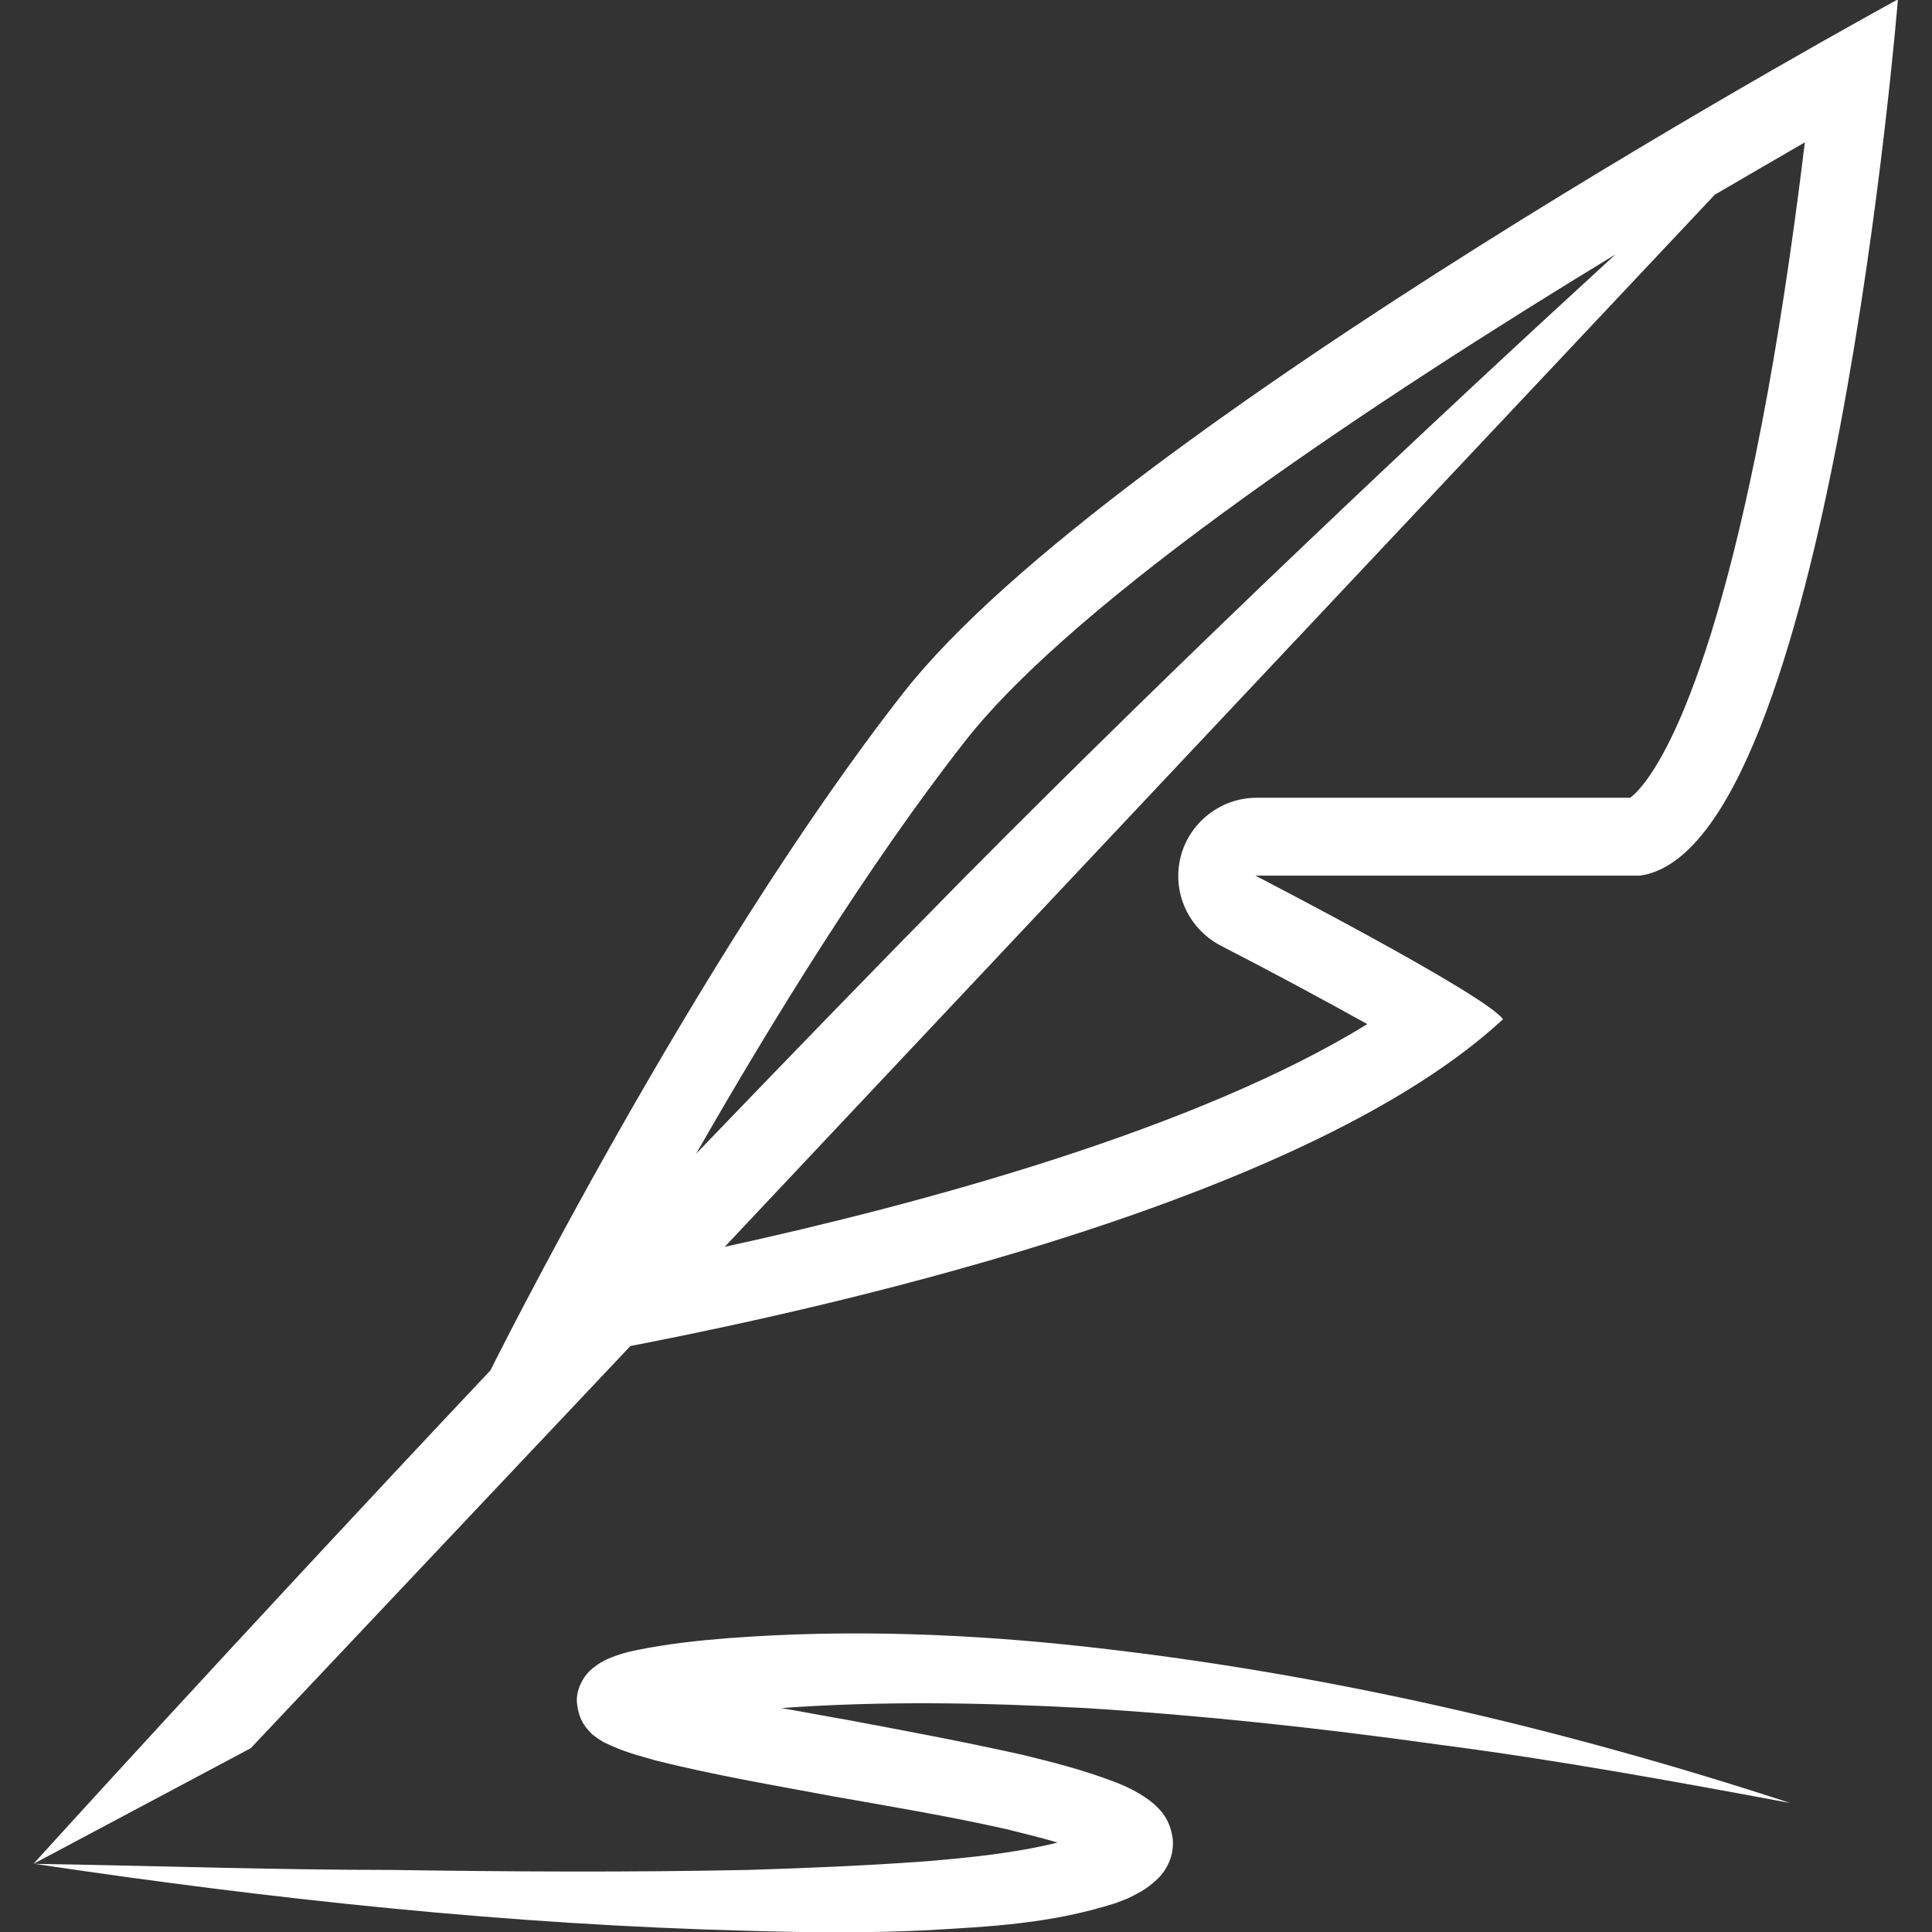
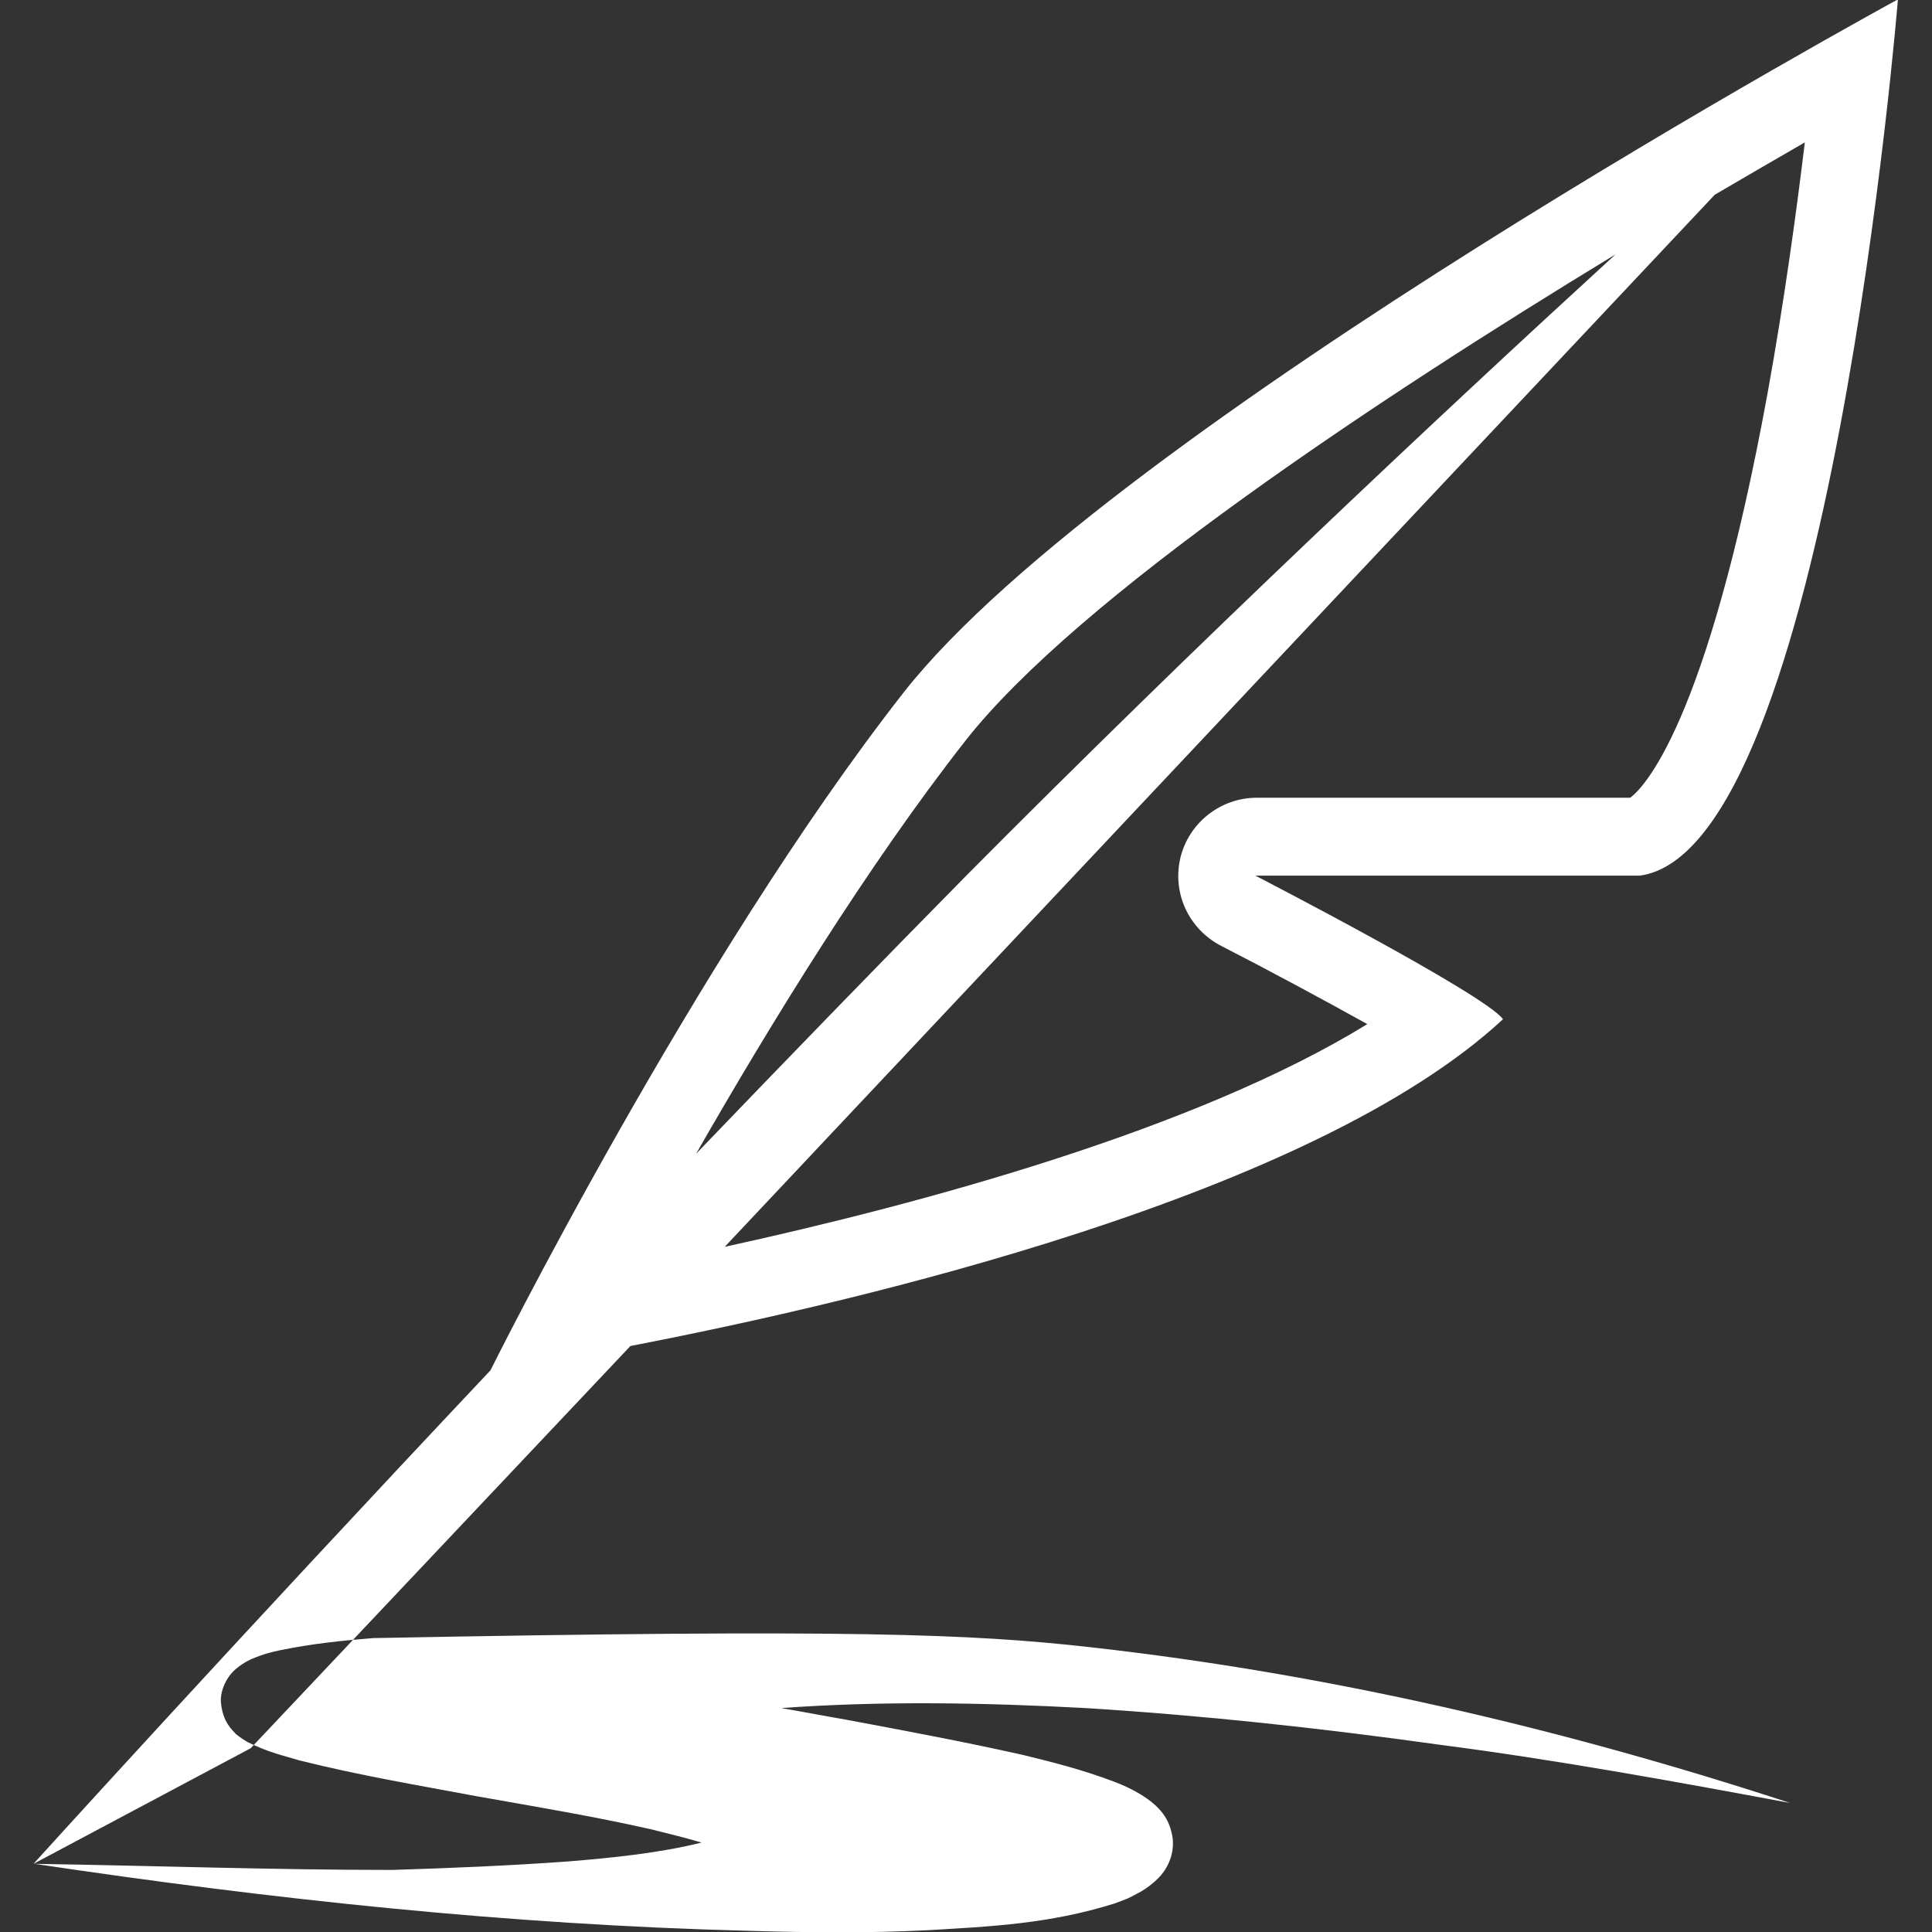
<svg xmlns="http://www.w3.org/2000/svg" id="Capa_1" x="0px" y="0px" viewBox="0 0 317.5 317.5" style="enable-background:new 0 0 317.5 317.5;" xml:space="preserve">
  <rect x="0" y="0" width="317.5" height="317.5" fill="#333333" stroke="none" />
  <style type="text/css"> .st0{fill:#FFFFFF;} </style>
-   <path class="st0" d="M103.6,221.2c37.8-7.3,112.1-24.7,143.4-53.7c-2.9-4.1-40.7-23.6-40.7-23.6s45,0,63.2,0 c31.1-4.3,42.4-144,42.4-144S182.8,70.1,148.5,113.8c-34.3,43.8-67.9,111.4-67.9,111.4l0,0c-42.5,45.1-75.1,81.1-75.1,81.1l35.7-19 L103.6,221.2z M296.6,23.4c-1.4,11.6-3.4,26.2-6.1,41.1c-10.1,55.3-20.7,65.2-22.6,66.6h-61.4c-5.9,0-11.1,4.1-12.5,9.8 c-1.4,5.8,1.3,11.7,6.6,14.5c8,4.1,16.9,8.9,24.1,12.9c-28.1,17.3-73.1,29.5-105.6,36.6L281.8,32C287.1,28.9,292.1,26,296.6,23.4z M158.6,121.8c18.5-23.6,67.9-56.3,106.9-80c-29.5,27-69.1,64.2-106.8,102.2c-14.7,14.9-29.7,30.4-44.3,45.6 C126.7,168.1,142.7,142.1,158.6,121.8z M179.2,270.7c39.3,4.4,77.7,13.4,115,25.6c-19.3-3.6-38.5-7.1-57.8-9.6 c-19.3-2.7-38.7-4.8-58-6c-16.7-0.9-33.5-1.2-50,0c3.5,0.6,7.1,1.3,10.6,1.9c9.6,1.8,19.3,3.6,29.1,5.8c4.9,1.2,9.7,2.4,15,4.4 c1.3,0.5,2.7,1.1,4.2,2c0.8,0.5,1.6,1,2.6,1.9c0.9,0.9,2.3,2.2,2.8,5.3c0.4,3.2-1.3,5.6-2.3,6.6c-1.1,1.1-2,1.7-2.8,2.2l-1.3,0.7 l-1,0.5l-2.1,0.8c-10.8,3.4-20.6,3.8-30.6,4.4c-9.9,0.5-19.8,0.4-29.7,0.1c-39.4-1-78.4-5.2-117.2-11c19.6,0.3,39.1,1,58.7,1 c19.5,0.3,39.1,0.4,58.5,0c9.7-0.3,19.4-0.7,29-1.4c7.4-0.6,15.1-1.4,21.9-3.1c-2.7-0.8-5.6-1.5-8.4-2.2c-9.3-2.1-18.9-3.7-28.5-5.4 c-9.6-1.8-19.2-3.4-29.2-5.9c-2.6-0.8-4.8-1.2-8.5-3c-0.5-0.3-1-0.6-1.9-1.3c-0.6-0.7-2.2-1.9-2.5-5.3c-0.1-1.6,0.6-3.1,1.2-4 c0.6-0.9,1.2-1.4,1.6-1.7c0.9-0.7,1.5-1,2.1-1.3c2.1-0.9,3.4-1.2,4.8-1.5c5.4-1.1,10.3-1.6,15.3-2 C139.7,267.7,159.6,268.5,179.2,270.7z" />
+   <path class="st0" d="M103.6,221.2c37.8-7.3,112.1-24.7,143.4-53.7c-2.9-4.1-40.7-23.6-40.7-23.6s45,0,63.2,0 c31.1-4.3,42.4-144,42.4-144S182.8,70.1,148.5,113.8c-34.3,43.8-67.9,111.4-67.9,111.4l0,0c-42.5,45.1-75.1,81.1-75.1,81.1l35.7-19 L103.6,221.2z M296.6,23.4c-1.4,11.6-3.4,26.2-6.1,41.1c-10.1,55.3-20.7,65.2-22.6,66.6h-61.4c-5.9,0-11.1,4.1-12.5,9.8 c-1.4,5.8,1.3,11.7,6.6,14.5c8,4.1,16.9,8.9,24.1,12.9c-28.1,17.3-73.1,29.5-105.6,36.6L281.8,32C287.1,28.9,292.1,26,296.6,23.4z M158.6,121.8c18.5-23.6,67.9-56.3,106.9-80c-29.5,27-69.1,64.2-106.8,102.2c-14.7,14.9-29.7,30.4-44.3,45.6 C126.7,168.1,142.7,142.1,158.6,121.8z M179.2,270.7c39.3,4.4,77.7,13.4,115,25.6c-19.3-3.6-38.5-7.1-57.8-9.6 c-19.3-2.7-38.7-4.8-58-6c-16.7-0.9-33.5-1.2-50,0c3.5,0.6,7.1,1.3,10.6,1.9c9.6,1.8,19.3,3.6,29.1,5.8c4.9,1.2,9.7,2.4,15,4.4 c1.3,0.5,2.7,1.1,4.2,2c0.8,0.5,1.6,1,2.6,1.9c0.9,0.9,2.3,2.2,2.8,5.3c0.4,3.2-1.3,5.6-2.3,6.6c-1.1,1.1-2,1.7-2.8,2.2l-1.3,0.7 l-1,0.5l-2.1,0.8c-10.8,3.4-20.6,3.8-30.6,4.4c-9.9,0.5-19.8,0.4-29.7,0.1c-39.4-1-78.4-5.2-117.2-11c19.6,0.3,39.1,1,58.7,1 c9.7-0.3,19.4-0.7,29-1.4c7.4-0.6,15.1-1.4,21.9-3.1c-2.7-0.8-5.6-1.5-8.4-2.2c-9.3-2.1-18.9-3.7-28.5-5.4 c-9.6-1.8-19.2-3.4-29.2-5.9c-2.6-0.8-4.8-1.2-8.5-3c-0.5-0.3-1-0.6-1.9-1.3c-0.6-0.7-2.2-1.9-2.5-5.3c-0.1-1.6,0.6-3.1,1.2-4 c0.6-0.9,1.2-1.4,1.6-1.7c0.9-0.7,1.5-1,2.1-1.3c2.1-0.9,3.4-1.2,4.8-1.5c5.4-1.1,10.3-1.6,15.3-2 C139.7,267.7,159.6,268.5,179.2,270.7z" />
</svg>